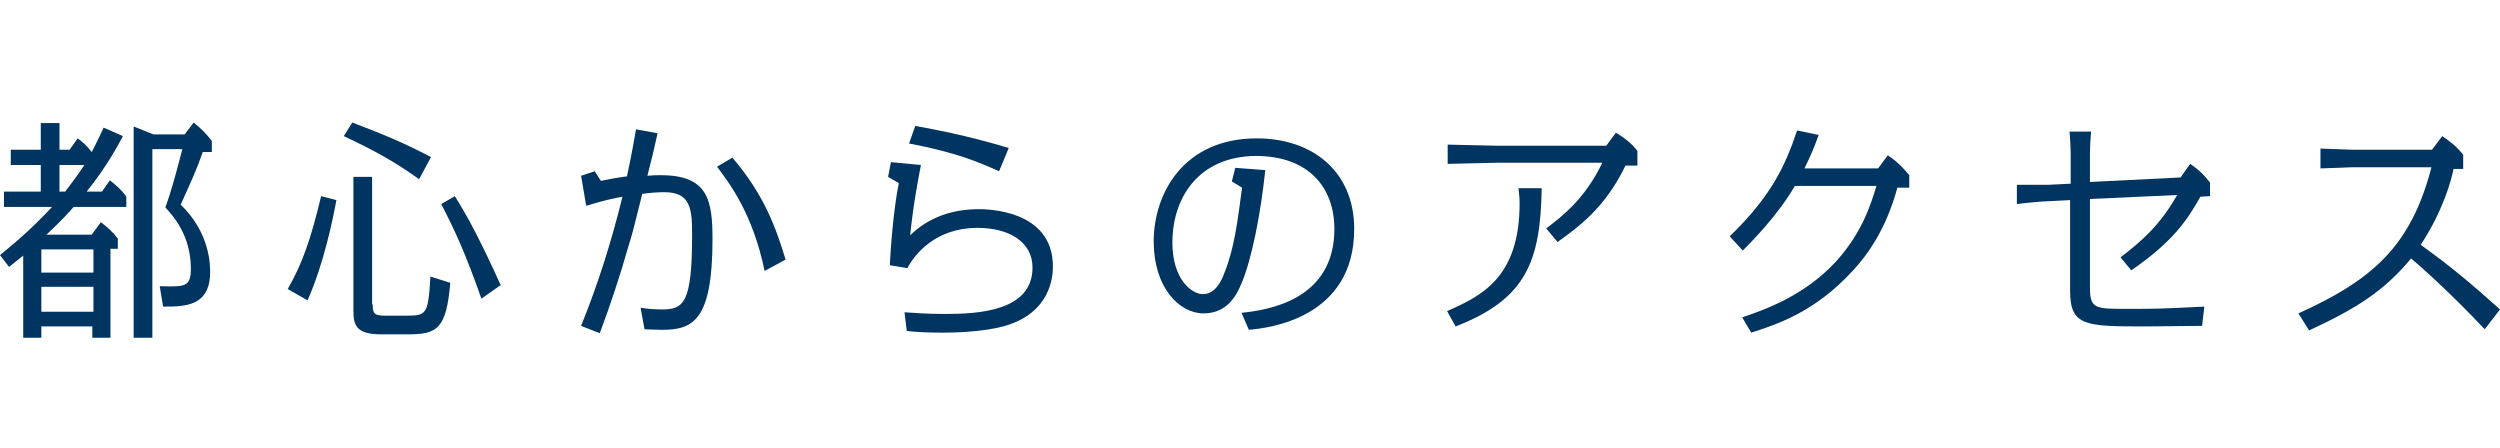
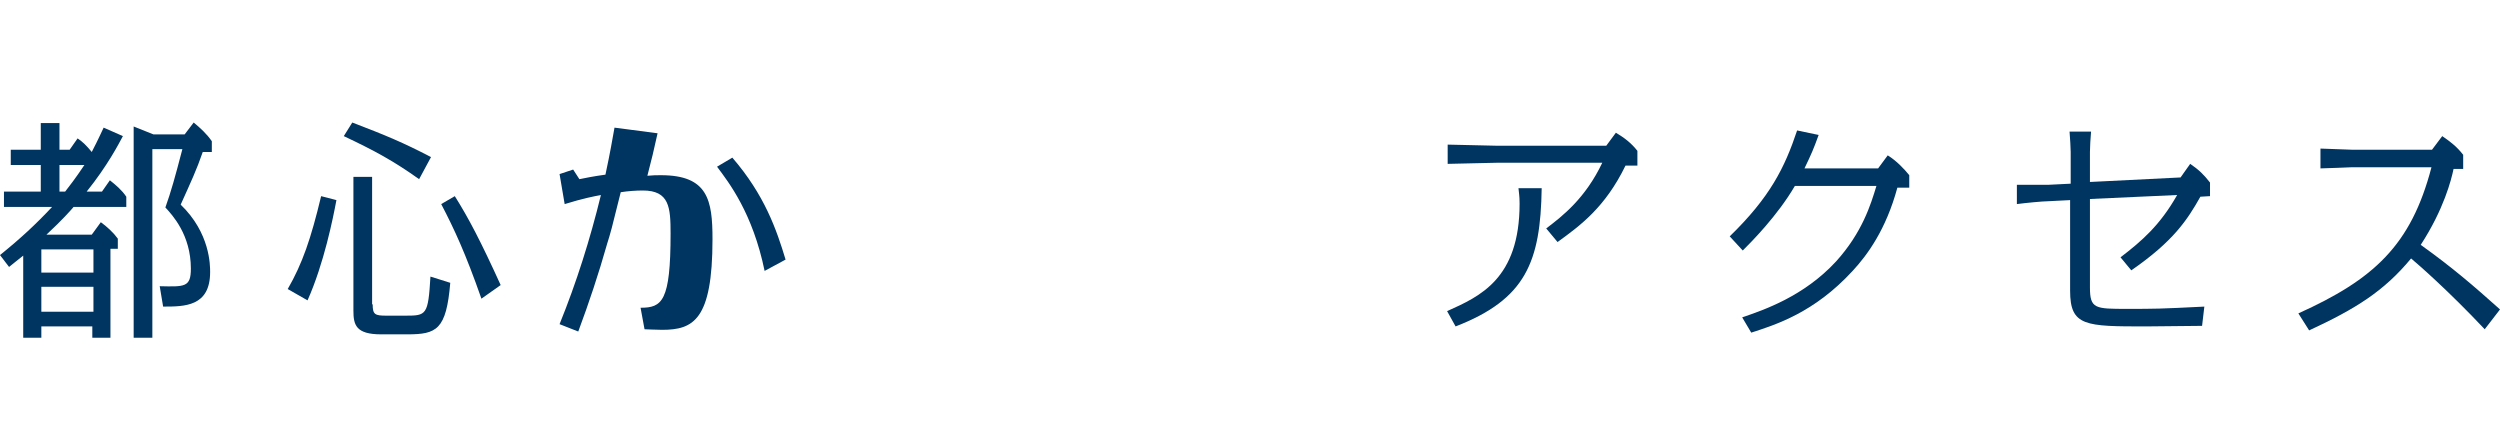
<svg xmlns="http://www.w3.org/2000/svg" version="1.1" id="レイヤー_1" x="0px" y="0px" width="841.889px" height="151px" viewBox="0 220.14 841.889 151" enable-background="new 0 220.14 841.889 151" xml:space="preserve">
  <g>
    <g>
      <path fill="#003461" d="M41.389,265.978c-1.335,2.479-5.148,9.919-12.207,18.691h5.149l2.671-3.813    c1.907,1.524,4.005,3.242,5.531,5.531v3.433H24.795c-1.146,1.335-3.624,4.196-9.155,9.346h15.259l3.053-4.195    c2.098,1.525,4.195,3.434,5.722,5.532v3.433h-2.479v29.945H31.09v-3.814H13.923v3.814H7.82v-27.656    c-2.098,1.717-3.433,2.67-4.768,3.813L0,306.033c6.866-5.53,12.207-10.491,17.547-16.213H1.335v-5.149h12.396v-8.965H3.624v-5.148    h10.107v-8.966h6.294v8.966h3.435l2.67-3.814c1.717,1.146,3.052,2.479,4.769,4.577c2.479-4.77,3.242-6.676,4.005-8.201    L41.389,265.978z M13.923,304.127v7.818h17.548v-7.818H13.923z M13.923,316.715v8.393h17.548v-8.393H13.923z M21.934,284.671    c1.335-1.717,3.435-4.387,6.485-8.965h-8.394v8.965H21.934z M53.786,316.523c8.393,0.19,10.489,0.381,10.489-5.913    c0-11.444-6.294-18.12-8.583-20.6c1.907-5.341,3.242-10.108,5.723-19.646H51.307v63.515h-6.294v-71.145l6.676,2.671h10.49    l3.052-4.006c2.288,1.907,4.388,3.813,6.104,6.294v3.624h-3.052c-2.099,6.104-4.006,10.108-7.438,17.738    c9.918,9.537,9.918,20.408,9.918,22.697c0,11.635-8.582,11.635-15.83,11.635L53.786,316.523z" />
      <path fill="#003461" d="M96.892,317.476c4.959-8.583,7.82-16.975,11.253-31.28l5.149,1.335c-1.145,6.104-4.195,21.362-9.728,33.76    L96.892,317.476z M141.142,280.474c-8.583-6.104-14.878-9.537-25.368-14.496l2.861-4.577c11.444,4.387,16.976,6.676,26.512,11.635    L141.142,280.474z M125.501,322.628c0,3.433,0.763,3.813,4.578,3.813h6.483c7.059,0,7.63-0.191,8.394-13.161l6.676,2.1    c-1.336,15.829-4.578,17.355-14.496,17.355h-8.773c-8.583,0-9.346-3.242-9.346-8.011v-45.014h6.294v42.916L125.501,322.628    L125.501,322.628z M162.122,320.719c-5.342-15.258-9.155-23.461-13.542-31.853l4.576-2.671    c4.577,7.248,8.773,15.259,15.449,29.945L162.122,320.719z" />
-       <path fill="#003461" d="M221.44,265.025c-1.525,6.866-1.717,7.629-3.434,14.305c1.907-0.189,3.052-0.189,4.578-0.189    c15.83,0,17.355,8.392,17.355,21.553c0,27.274-6.484,30.518-16.976,30.518c-2.288,0-4.959-0.19-5.912-0.19l-1.336-7.248    c2.099,0.382,4.96,0.572,7.248,0.572c7.248,0,10.108-2.099,10.108-24.985c0-8.774-0.382-14.496-9.347-14.496    c-2.288,0-4.959,0.19-7.438,0.572c-3.053,12.396-3.434,13.732-4.577,17.355c-2.861,10.109-6.104,19.838-9.729,29.563l-6.294-2.479    c5.723-14.113,10.3-28.608,13.924-43.485c-2.099,0.381-6.104,1.144-12.207,3.051l-1.717-10.108l4.577-1.524l2.099,3.241    c1.907-0.382,4.577-0.953,8.773-1.525c1.717-8.011,2.289-11.634,3.052-15.83L221.44,265.025z M257.488,311.373    c-4.005-19.455-12.016-29.754-16.021-35.095l5.15-3.052c10.87,12.589,14.877,24.223,17.929,34.332L257.488,311.373z" />
-       <path fill="#003461" d="M304.599,325.298c2.86,0.189,7.438,0.571,13.542,0.571c11.443,0,29.562-0.954,29.562-15.641    c0-8.582-7.819-13.352-18.501-13.352c-14.306,0-21.172,8.965-23.65,13.543l-5.912-0.954c0.763-13.925,2.098-23.078,3.052-27.656    l-3.624-2.099l0.953-4.959l10.109,0.953c-2.671,13.732-3.243,20.218-3.624,23.651c2.67-2.479,9.536-8.774,23.078-8.774    c2.289,0,24.985,0,24.985,19.266c0,3.242-0.571,15.83-16.784,20.218c-7.247,1.907-16.594,2.098-20.218,2.098    c-5.149,0-8.965-0.189-12.207-0.571L304.599,325.298z M336.45,277.804c-6.866-3.053-14.306-6.296-30.326-9.348l2.098-5.912    c6.104,1.146,16.977,3.053,31.472,7.438L336.45,277.804z" />
-       <path fill="#003461" d="M418.084,325.487c9.153-0.953,31.278-4.387,31.278-28.229c0-13.731-8.393-24.604-26.512-24.604    c-19.264,0.191-28.037,14.114-28.037,29.184c0,12.396,6.484,17.355,10.3,17.355c4.195,0,6.295-4.577,7.247-7.248    c3.243-8.011,4.388-16.976,5.913-28.609l-3.434-2.099l1.145-4.577l10.108,0.763c-1.525,14.688-4.577,30.137-8.01,38.146    c-1.336,3.052-4.196,10.108-12.779,10.108c-8.201,0-16.784-8.773-16.784-24.224c0-16.212,10.108-34.713,34.713-34.713    c18.691,0,32.806,11.062,32.806,30.517c0,30.137-28.99,33.379-35.476,33.951L418.084,325.487z" />
+       <path fill="#003461" d="M221.44,265.025c-1.525,6.866-1.717,7.629-3.434,14.305c1.907-0.189,3.052-0.189,4.578-0.189    c15.83,0,17.355,8.392,17.355,21.553c0,27.274-6.484,30.518-16.976,30.518c-2.288,0-4.959-0.19-5.912-0.19l-1.336-7.248    c7.248,0,10.108-2.099,10.108-24.985c0-8.774-0.382-14.496-9.347-14.496    c-2.288,0-4.959,0.19-7.438,0.572c-3.053,12.396-3.434,13.732-4.577,17.355c-2.861,10.109-6.104,19.838-9.729,29.563l-6.294-2.479    c5.723-14.113,10.3-28.608,13.924-43.485c-2.099,0.381-6.104,1.144-12.207,3.051l-1.717-10.108l4.577-1.524l2.099,3.241    c1.907-0.382,4.577-0.953,8.773-1.525c1.717-8.011,2.289-11.634,3.052-15.83L221.44,265.025z M257.488,311.373    c-4.005-19.455-12.016-29.754-16.021-35.095l5.15-3.052c10.87,12.589,14.877,24.223,17.929,34.332L257.488,311.373z" />
      <path fill="#003461" d="M487.32,324.915c11.062-4.959,24.413-10.87,24.413-36.238c0-0.953,0-2.099-0.381-5.149h7.819    c-0.382,24.795-5.341,37.384-28.991,46.539L487.32,324.915z M520.698,297.068c5.531-4.196,13.16-10.109,18.882-22.125h-35.284    c-2.67,0-14.306,0.382-16.784,0.382v-6.485c2.67,0,14.305,0.383,16.784,0.383h36.619l3.243-4.388    c2.86,1.716,5.149,3.434,7.247,6.104v4.96H547.4c-6.866,14.113-15.259,20.217-22.888,25.749L520.698,297.068z" />
      <path fill="#003461" d="M586.691,327.013c7.247-2.479,20.789-7.059,31.661-18.883c8.773-9.729,11.635-19.073,13.542-25.367    h-27.465c-5.913,10.107-14.688,18.883-17.548,21.743l-4.388-4.77c13.542-13.16,18.501-23.078,22.697-35.667l7.248,1.526    c-1.717,4.769-2.479,6.483-4.769,11.253h24.795l3.241-4.388c3.053,1.907,5.531,4.577,7.248,6.677v4.195h-4.006    c-3.813,14.113-10.107,22.697-15.066,28.037c-12.971,14.114-25.939,18.12-34.142,20.79L586.691,327.013z" />
      <path fill="#003461" d="M703.8,316.904c0,7.248,1.716,7.248,12.588,7.248c9.155,0,10.872,0,25.938-0.763l-0.763,6.483    c-3.052,0-16.021,0.191-18.69,0.191c-20.601,0-25.75,0-25.75-12.017v-30.519l-7.438,0.382c-1.717,0-7.63,0.572-10.49,0.954v-6.485    c2.479,0,8.964,0,10.49,0l7.629-0.382v-10.681c0-1.335-0.189-4.387-0.381-6.866h7.247c-0.19,1.907-0.381,5.531-0.381,6.866v10.107    l30.517-1.524l3.242-4.577c3.052,2.098,4.578,3.623,6.676,6.294v4.577l-3.242,0.191c-4.387,7.818-9.154,15.066-23.27,24.795    l-3.624-4.387c7.248-5.531,13.352-10.873,19.073-20.98L703.8,287.15V316.904z" />
      <path fill="#003461" d="M836.74,331.018c-12.207-12.97-22.506-21.934-24.795-23.842c-9.155,11.062-18.69,16.976-34.332,24.224    l-3.624-5.723c25.368-11.443,37.956-22.889,44.822-49.209h-26.893c-0.383,0-8.774,0.382-10.49,0.382v-6.677    c0.381,0,10.107,0.383,10.49,0.383h27.083l3.434-4.578c3.052,2.099,4.959,3.624,7.057,6.295v4.768h-3.241    c-0.764,3.624-3.242,13.542-11.062,25.56c10.682,7.629,17.738,13.731,26.703,21.743L836.74,331.018z" />
    </g>
  </g>
</svg>